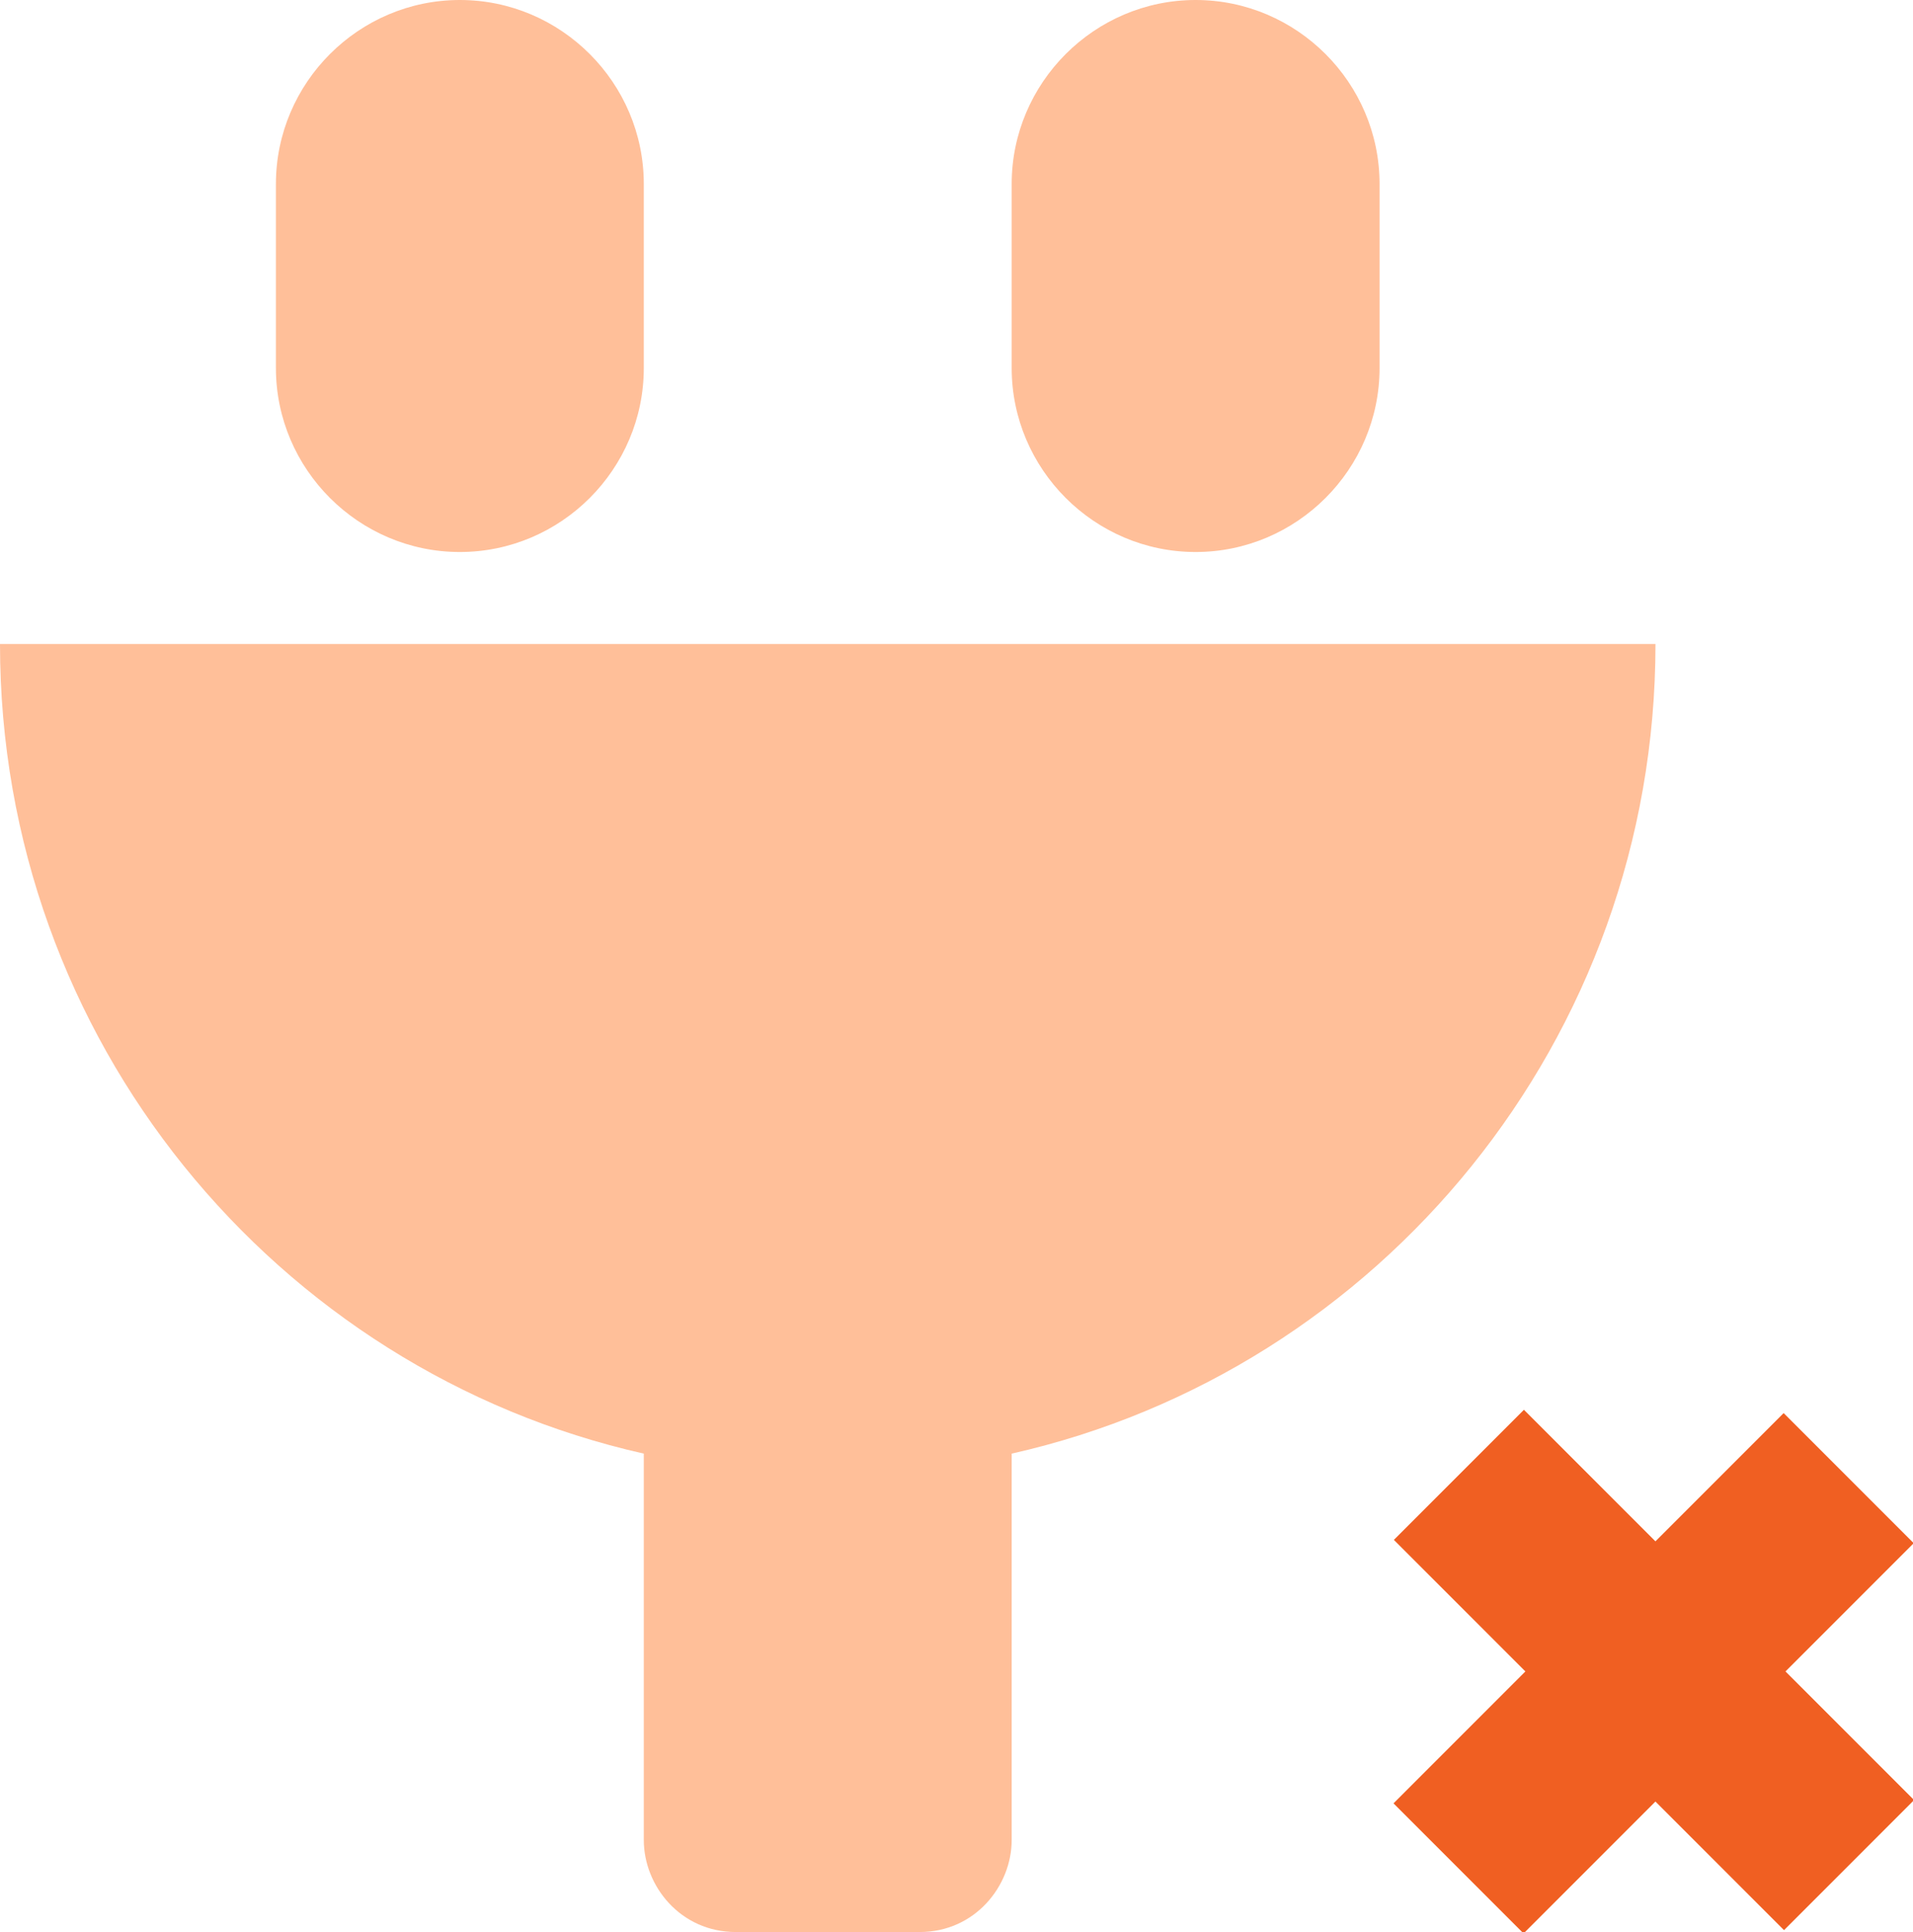
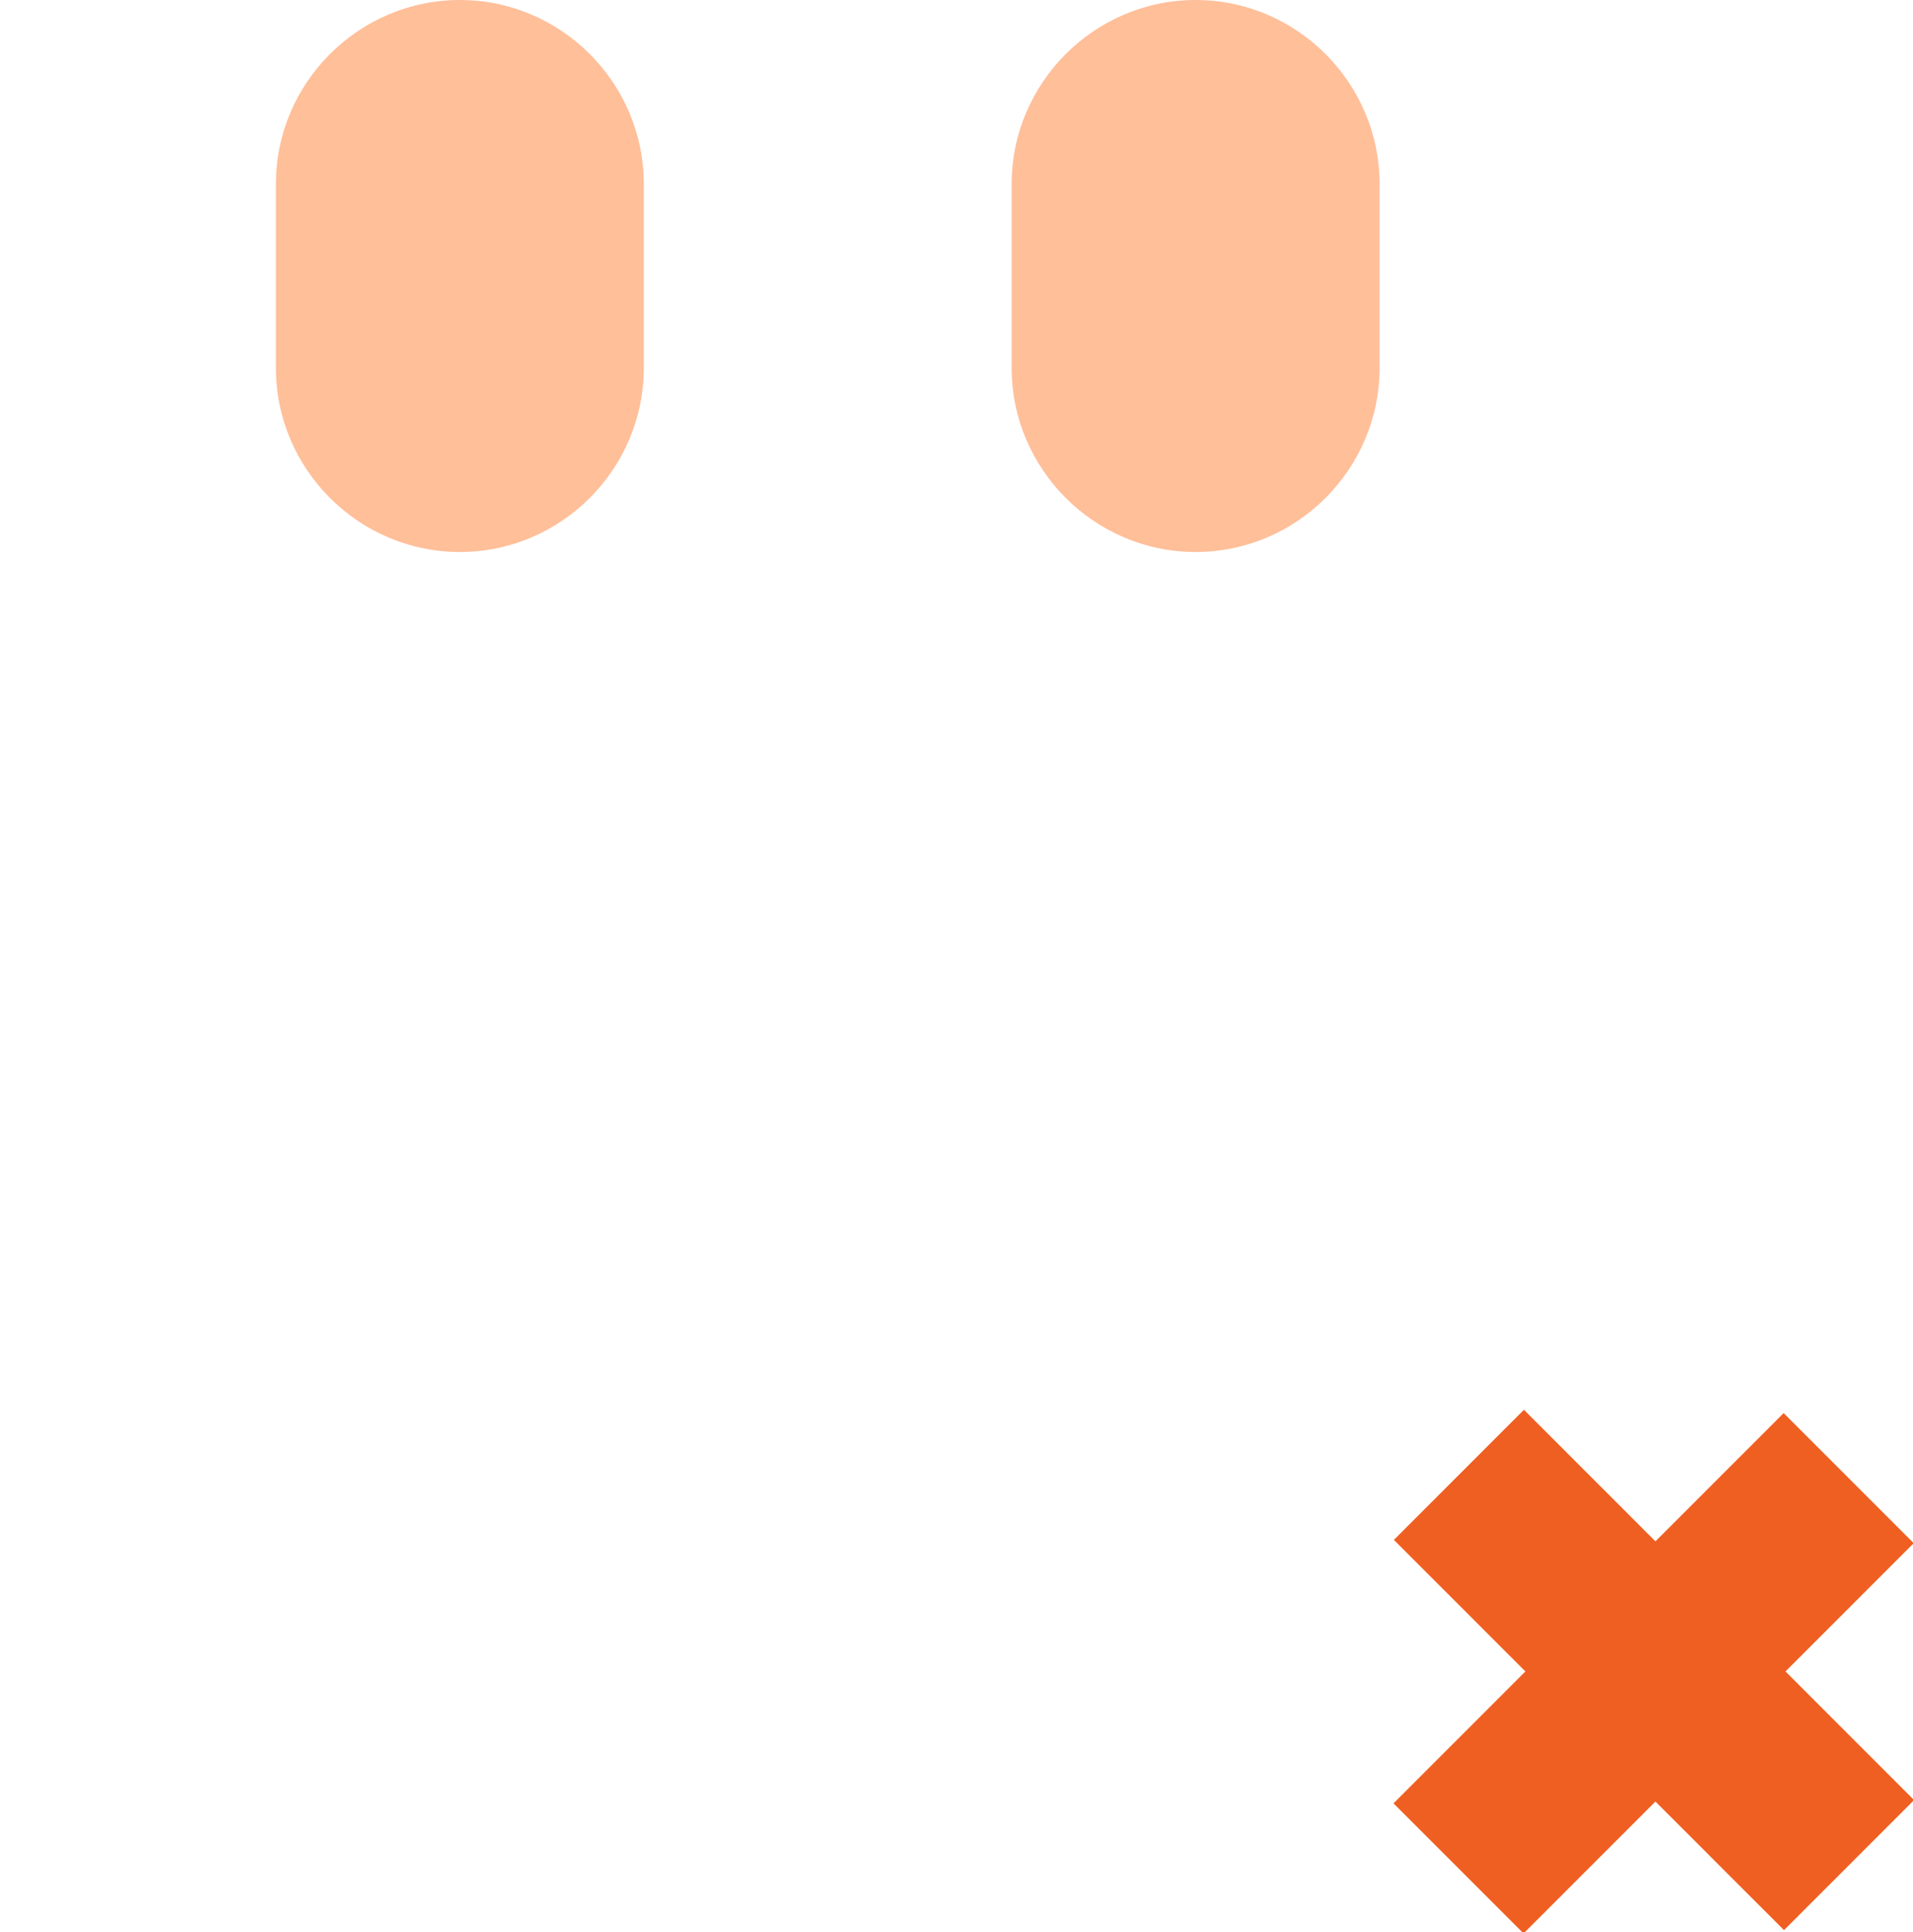
<svg xmlns="http://www.w3.org/2000/svg" version="1.1" id="Слой_1" x="0px" y="0px" viewBox="0 0 20.8 21" enable-background="new 0 0 20.8 21" xml:space="preserve">
  <title>1F947E84-8CBB-4A1F-B11D-96E147DF85EA</title>
  <desc>Created with sketchtool.</desc>
  <g id="Basic-Scenario" opacity="0.4">
    <g id="program_expanded" transform="translate(-1256, -920)">
      <g id="Group-94-Copy-3" transform="translate(1256, 920)">
-         <path id="Combined-Shape" fill="#FF5E00" d="M7,15.8C3,14.9,0,11.3,0,7h18c0,4.3-3,7.9-7,8.8c0,0.1,0,0.1,0,0.2v4     c0,0.5-0.4,1-1,1H8c-0.6,0-1-0.5-1-1v-4C7,15.9,7,15.8,7,15.8z" />
        <path id="Rectangle-4482-Copy" fill="#FF5E00" d="M5,0L5,0c1.1,0,2,0.9,2,2v2c0,1.1-0.9,2-2,2l0,0C3.9,6,3,5.1,3,4V2     C3,0.9,3.9,0,5,0z" />
        <path id="Rectangle-4482-Copy-2" fill="#FF5E00" d="M13,0L13,0c1.1,0,2,0.9,2,2v2c0,1.1-0.9,2-2,2l0,0c-1.1,0-2-0.9-2-2V2     C11,0.9,11.9,0,13,0z" />
      </g>
    </g>
  </g>
  <g>
    <rect x="17" y="15.2" transform="matrix(0.707 0.707 -0.707 0.707 18.121 -7.406)" fill="#F05F22" width="2" height="6" />
    <rect x="17" y="15.2" transform="matrix(-0.707 0.707 -0.707 -0.707 43.577 18.293)" fill="#F05F22" width="2" height="6" />
  </g>
</svg>